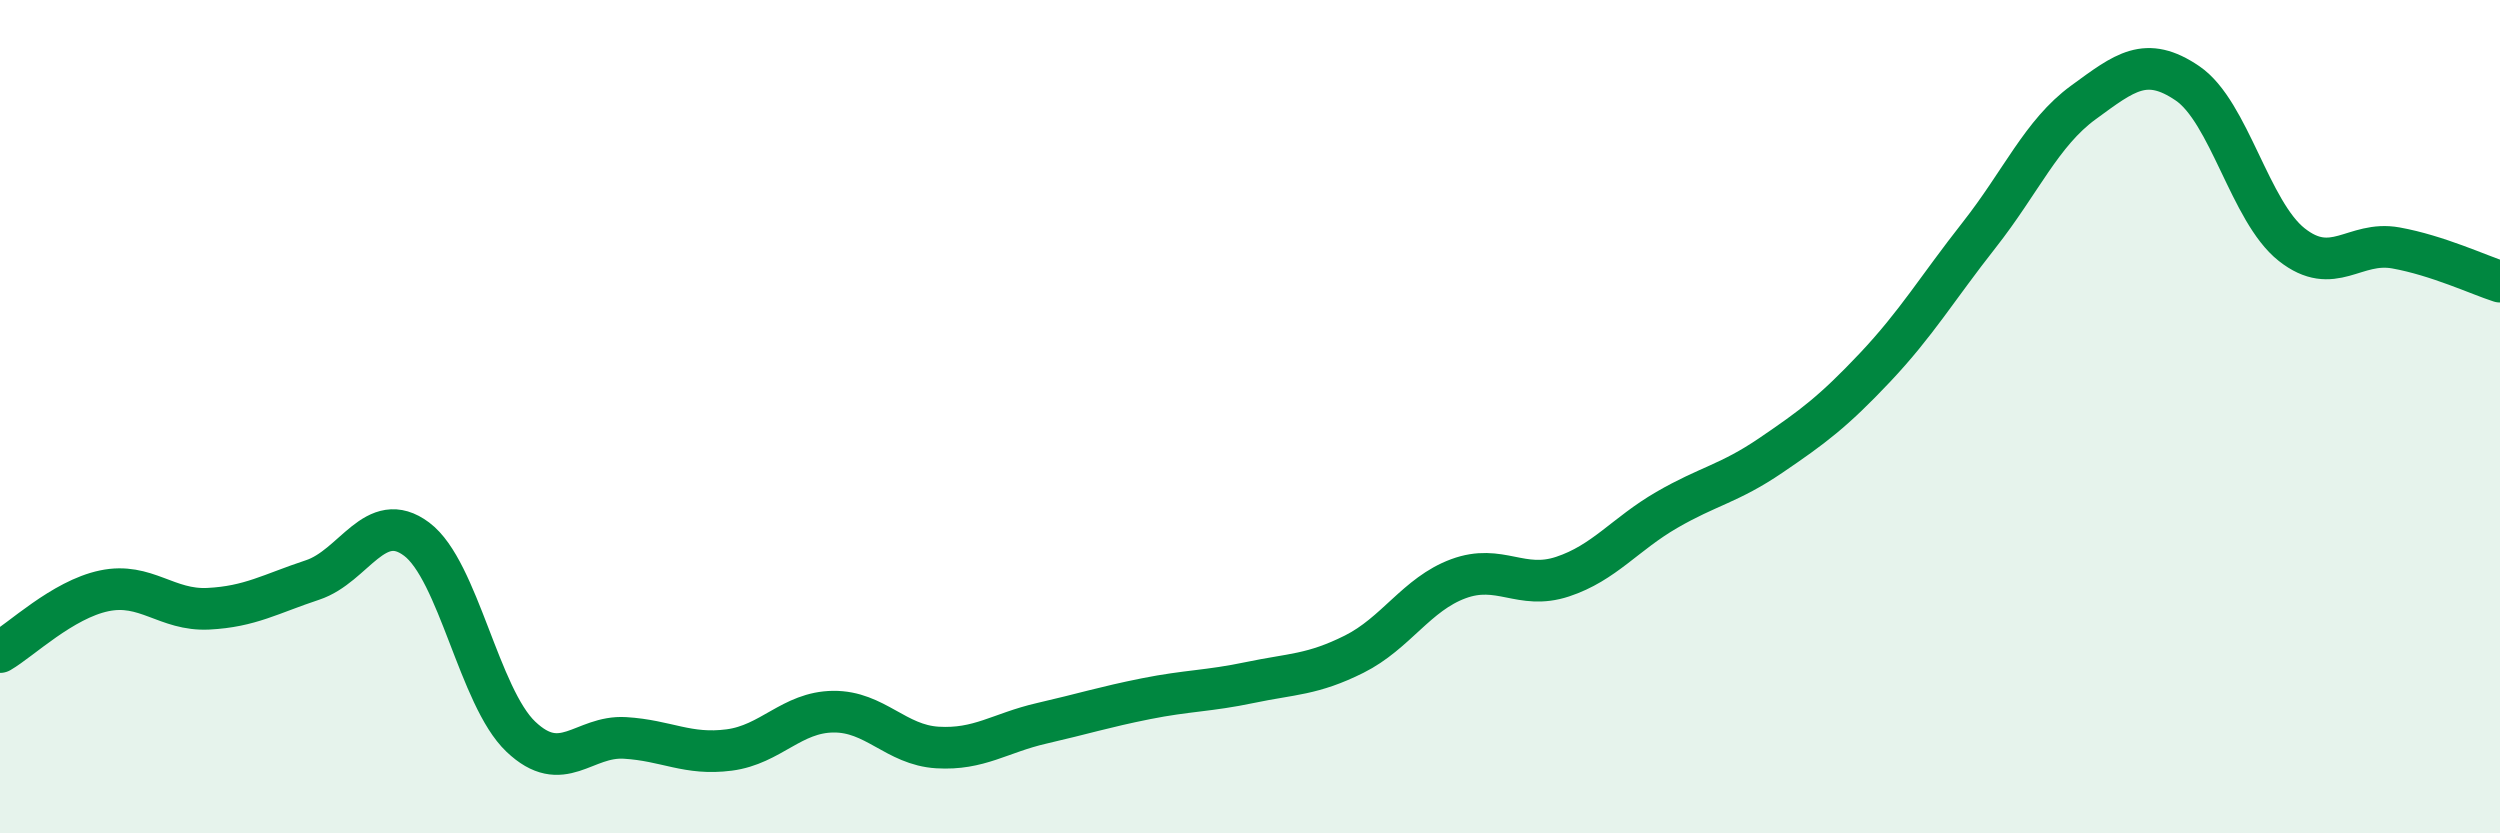
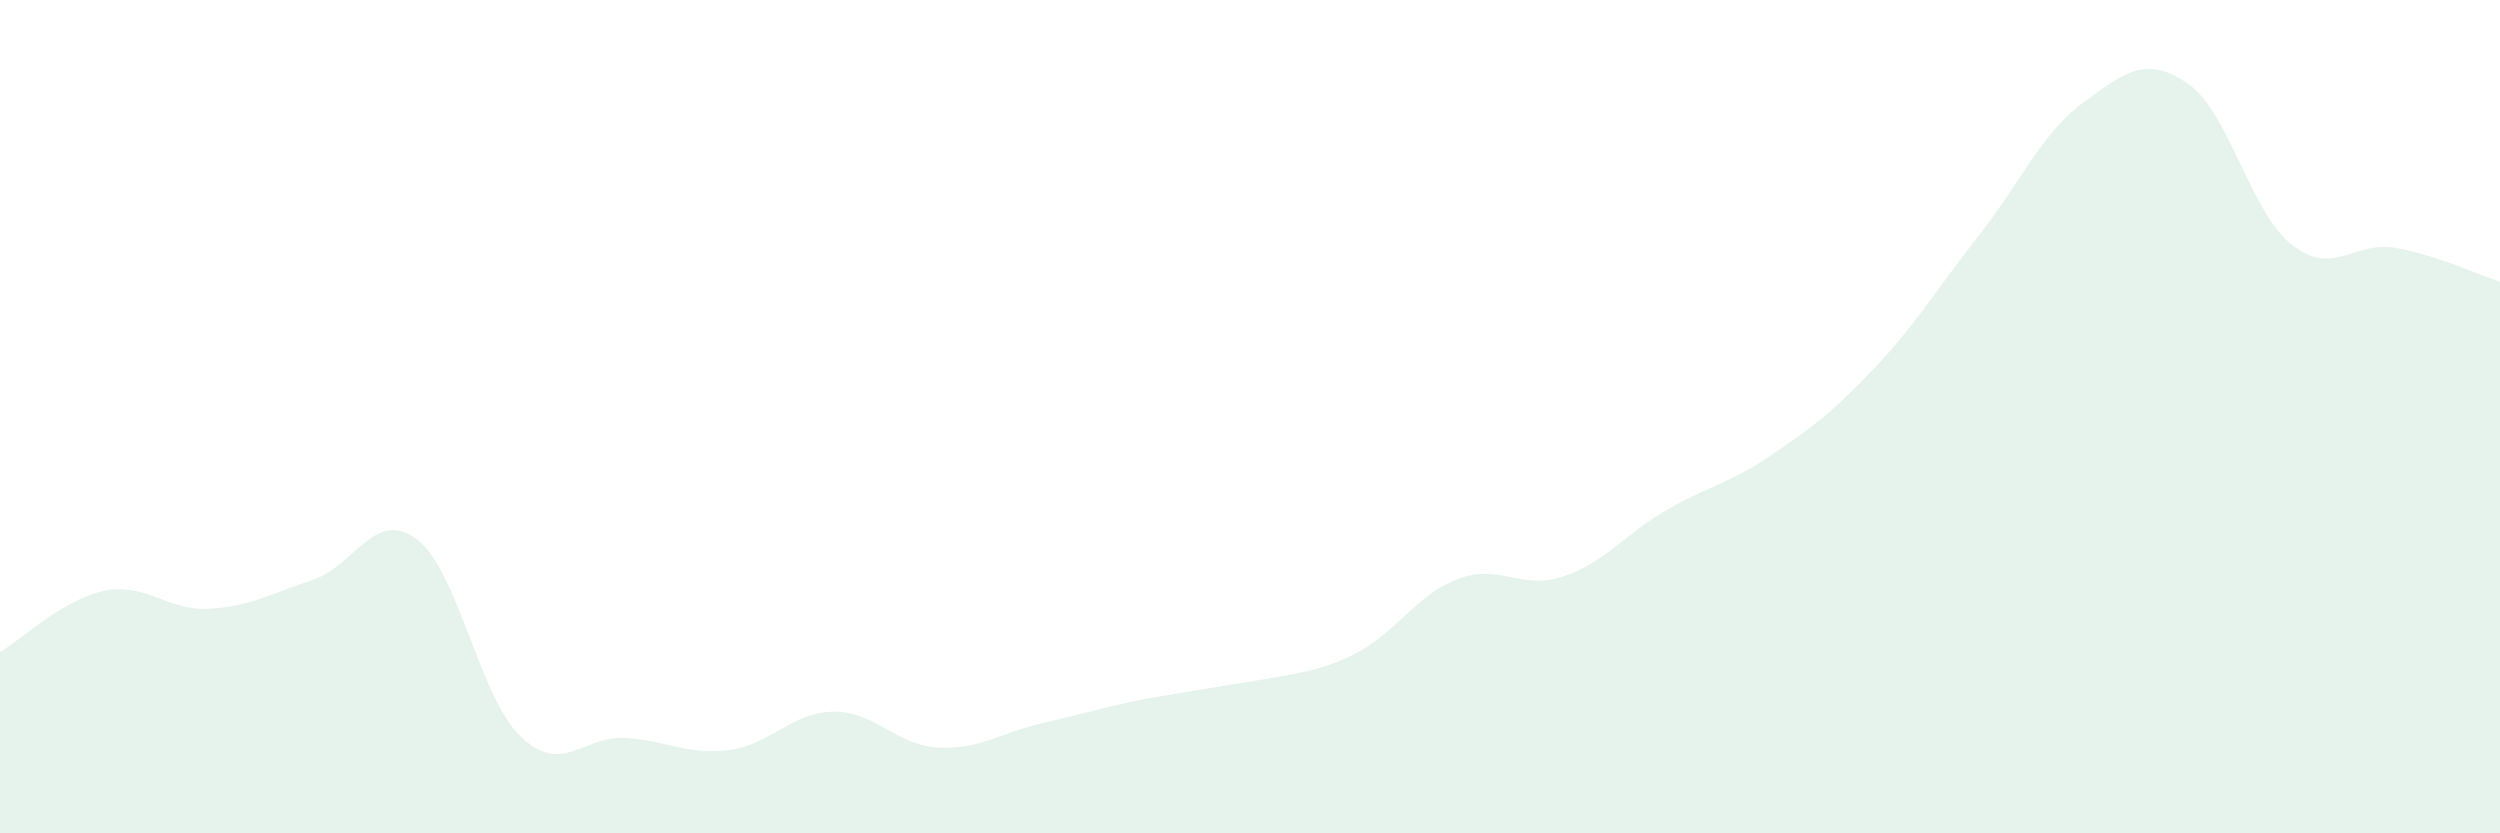
<svg xmlns="http://www.w3.org/2000/svg" width="60" height="20" viewBox="0 0 60 20">
-   <path d="M 0,15.65 C 0.5,15.36 1.5,14.39 2.5,14.18 C 3.5,13.97 4,14.66 5,14.61 C 6,14.56 6.5,14.25 7.5,13.92 C 8.5,13.59 9,12.19 10,12.94 C 11,13.69 11.5,16.73 12.5,17.68 C 13.5,18.63 14,17.65 15,17.71 C 16,17.77 16.5,18.13 17.5,18 C 18.5,17.87 19,17.09 20,17.08 C 21,17.07 21.5,17.88 22.5,17.94 C 23.5,18 24,17.59 25,17.36 C 26,17.13 26.5,16.97 27.5,16.77 C 28.5,16.57 29,16.59 30,16.38 C 31,16.17 31.5,16.2 32.5,15.7 C 33.5,15.2 34,14.26 35,13.89 C 36,13.52 36.5,14.17 37.5,13.84 C 38.5,13.51 39,12.82 40,12.24 C 41,11.66 41.5,11.61 42.5,10.93 C 43.5,10.25 44,9.88 45,8.82 C 46,7.76 46.5,6.91 47.5,5.64 C 48.5,4.37 49,3.19 50,2.46 C 51,1.73 51.5,1.32 52.5,2 C 53.5,2.68 54,5.08 55,5.87 C 56,6.66 56.5,5.77 57.5,5.95 C 58.5,6.13 59.5,6.6 60,6.76L60 20L0 20Z" fill="#008740" opacity="0.1" stroke-linecap="round" stroke-linejoin="round" />
-   <path d="M 0,15.65 C 0.5,15.36 1.5,14.39 2.5,14.18 C 3.5,13.97 4,14.66 5,14.61 C 6,14.56 6.5,14.25 7.5,13.92 C 8.5,13.59 9,12.19 10,12.94 C 11,13.69 11.5,16.73 12.5,17.68 C 13.5,18.63 14,17.65 15,17.71 C 16,17.77 16.5,18.13 17.5,18 C 18.5,17.87 19,17.09 20,17.08 C 21,17.07 21.5,17.88 22.5,17.94 C 23.5,18 24,17.59 25,17.36 C 26,17.13 26.5,16.97 27.5,16.77 C 28.5,16.57 29,16.59 30,16.38 C 31,16.17 31.5,16.2 32.5,15.7 C 33.5,15.2 34,14.26 35,13.89 C 36,13.52 36.5,14.17 37.5,13.84 C 38.5,13.51 39,12.82 40,12.24 C 41,11.66 41.5,11.61 42.5,10.93 C 43.5,10.25 44,9.88 45,8.82 C 46,7.76 46.5,6.91 47.5,5.64 C 48.5,4.37 49,3.19 50,2.46 C 51,1.73 51.5,1.32 52.5,2 C 53.5,2.68 54,5.08 55,5.87 C 56,6.66 56.5,5.77 57.5,5.95 C 58.5,6.13 59.5,6.6 60,6.76" stroke="#008740" stroke-width="1" fill="none" stroke-linecap="round" stroke-linejoin="round" />
+   <path d="M 0,15.65 C 0.5,15.36 1.5,14.39 2.5,14.18 C 3.5,13.97 4,14.66 5,14.61 C 6,14.56 6.5,14.25 7.5,13.92 C 8.5,13.59 9,12.19 10,12.94 C 11,13.69 11.5,16.73 12.5,17.68 C 13.5,18.63 14,17.65 15,17.71 C 16,17.77 16.5,18.13 17.5,18 C 18.5,17.87 19,17.09 20,17.08 C 21,17.07 21.5,17.88 22.5,17.94 C 23.5,18 24,17.59 25,17.36 C 26,17.13 26.5,16.97 27.5,16.77 C 31,16.17 31.5,16.2 32.5,15.7 C 33.5,15.2 34,14.26 35,13.89 C 36,13.52 36.5,14.17 37.5,13.84 C 38.5,13.51 39,12.82 40,12.24 C 41,11.66 41.5,11.61 42.5,10.93 C 43.5,10.25 44,9.88 45,8.82 C 46,7.76 46.5,6.91 47.5,5.64 C 48.5,4.37 49,3.19 50,2.46 C 51,1.73 51.5,1.32 52.5,2 C 53.5,2.68 54,5.08 55,5.87 C 56,6.66 56.5,5.77 57.5,5.95 C 58.5,6.13 59.5,6.6 60,6.76L60 20L0 20Z" fill="#008740" opacity="0.1" stroke-linecap="round" stroke-linejoin="round" />
</svg>